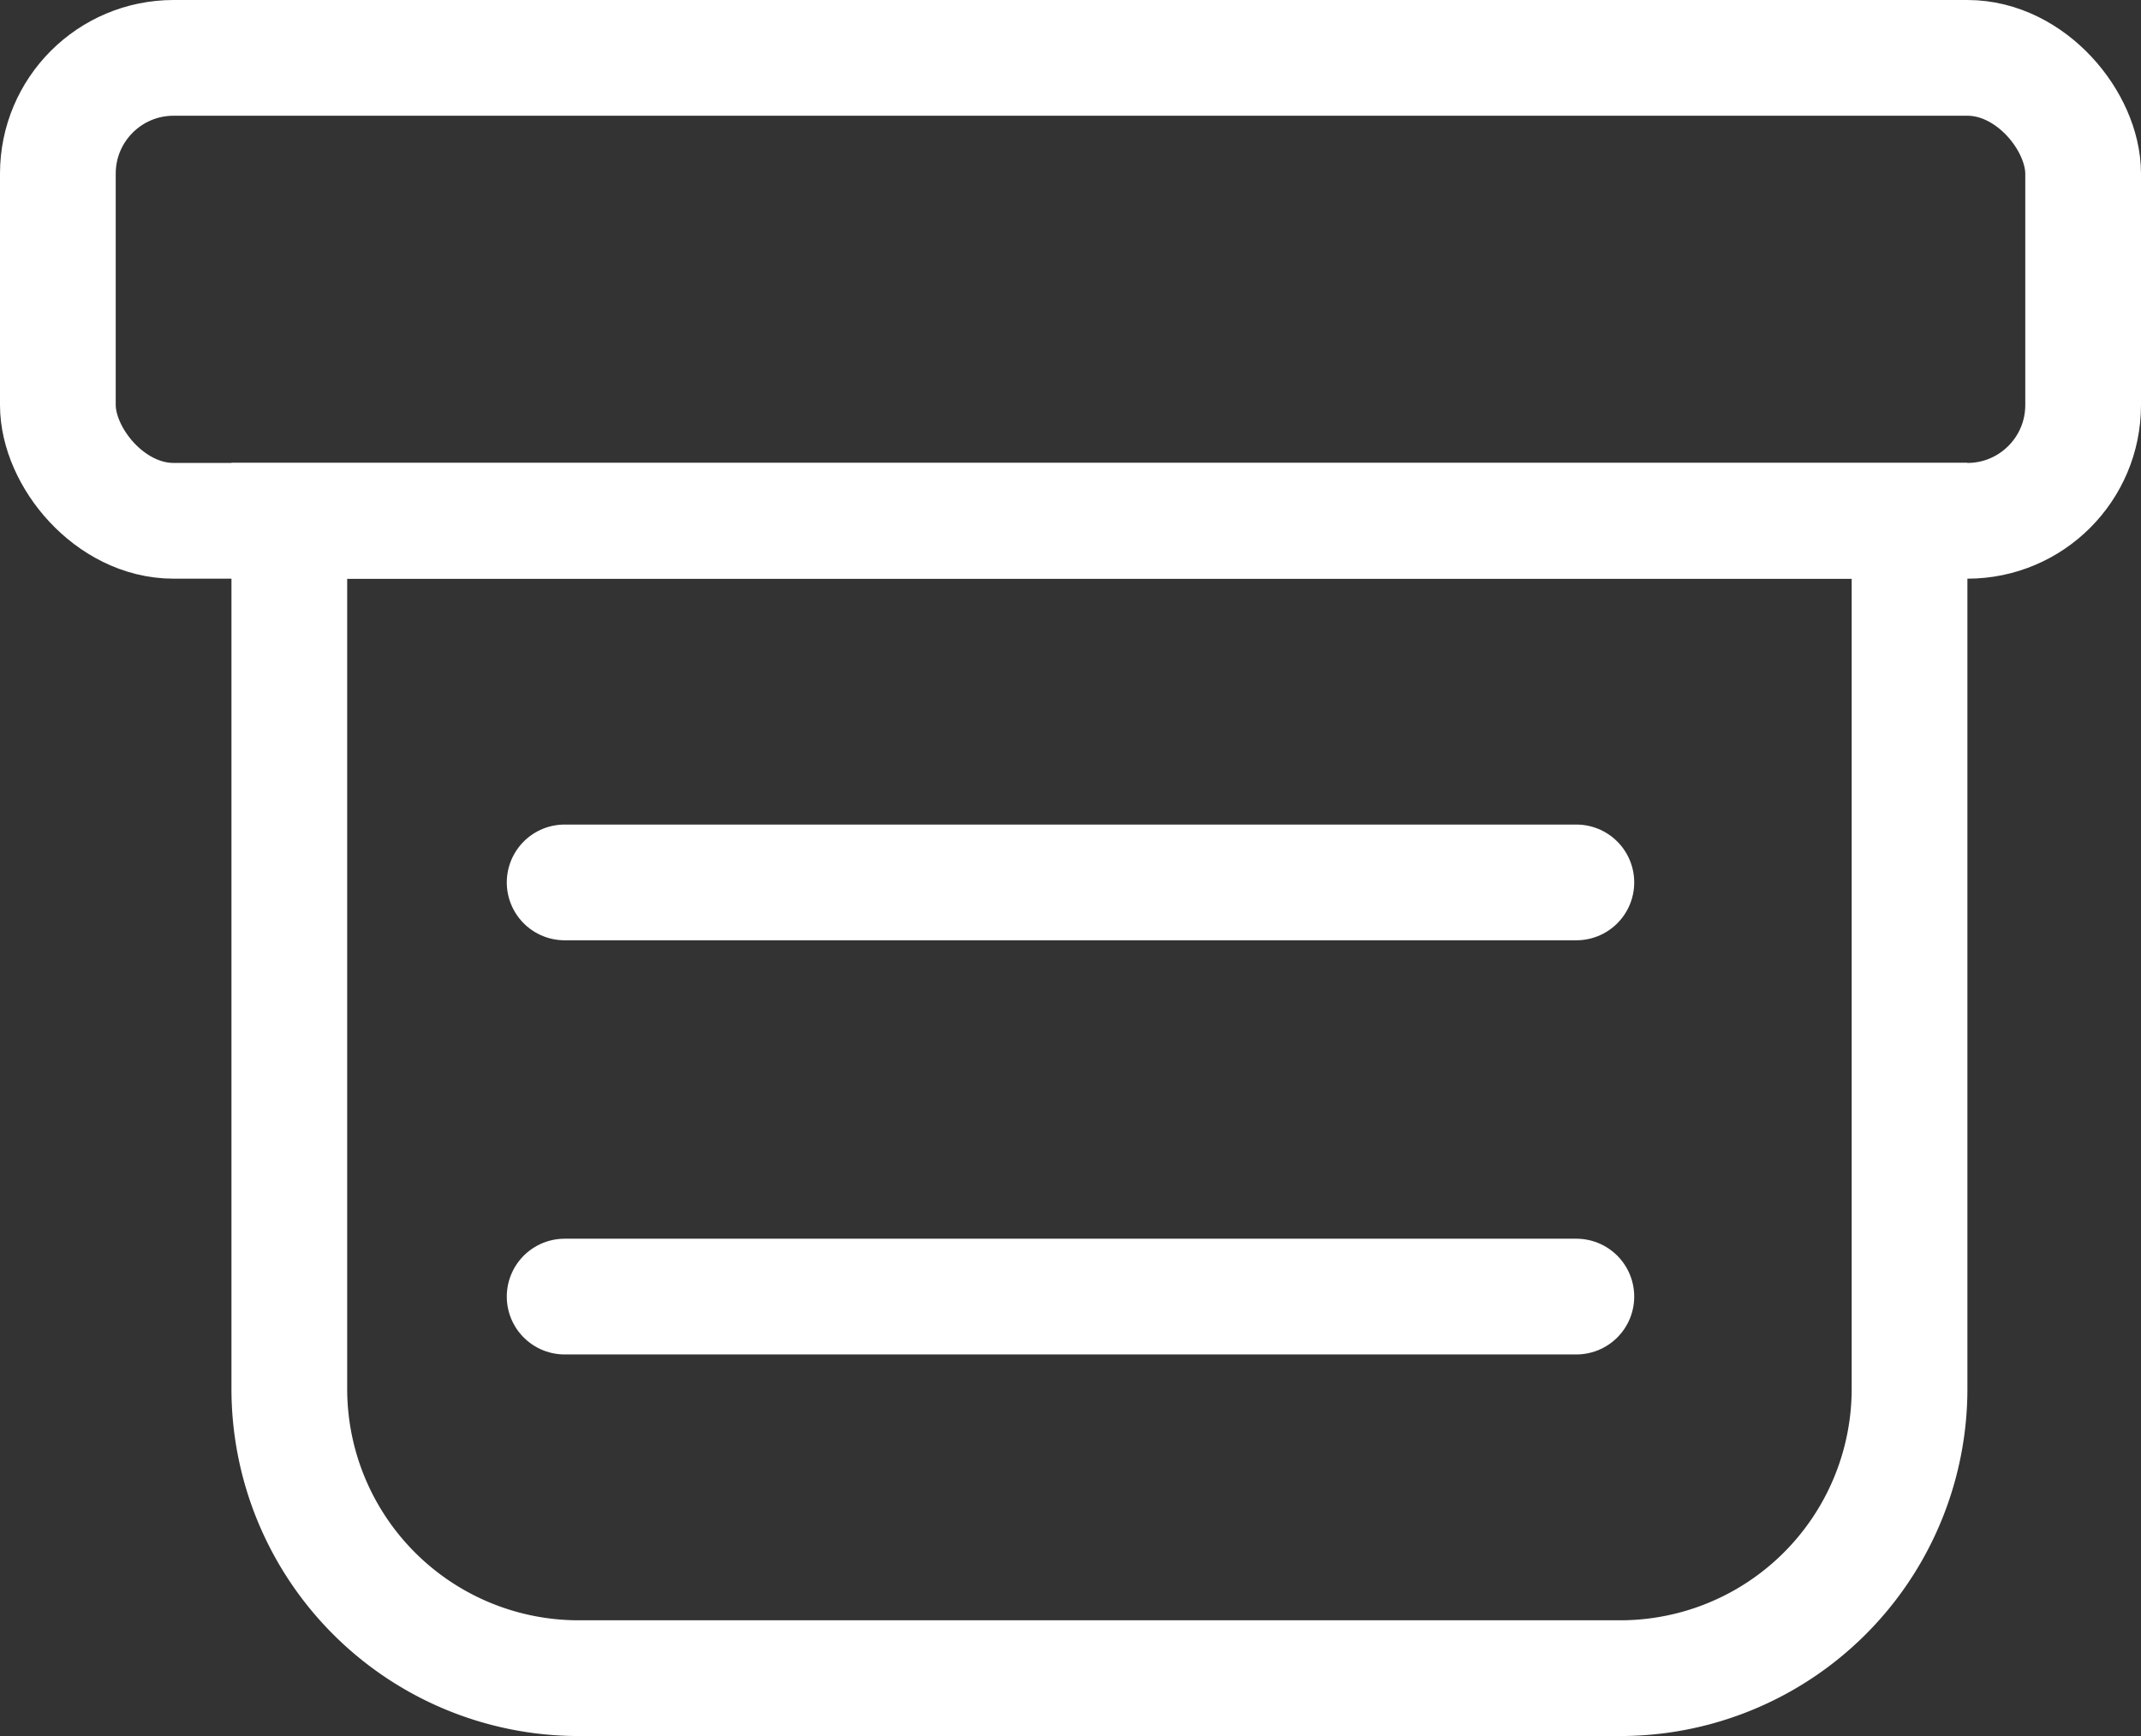
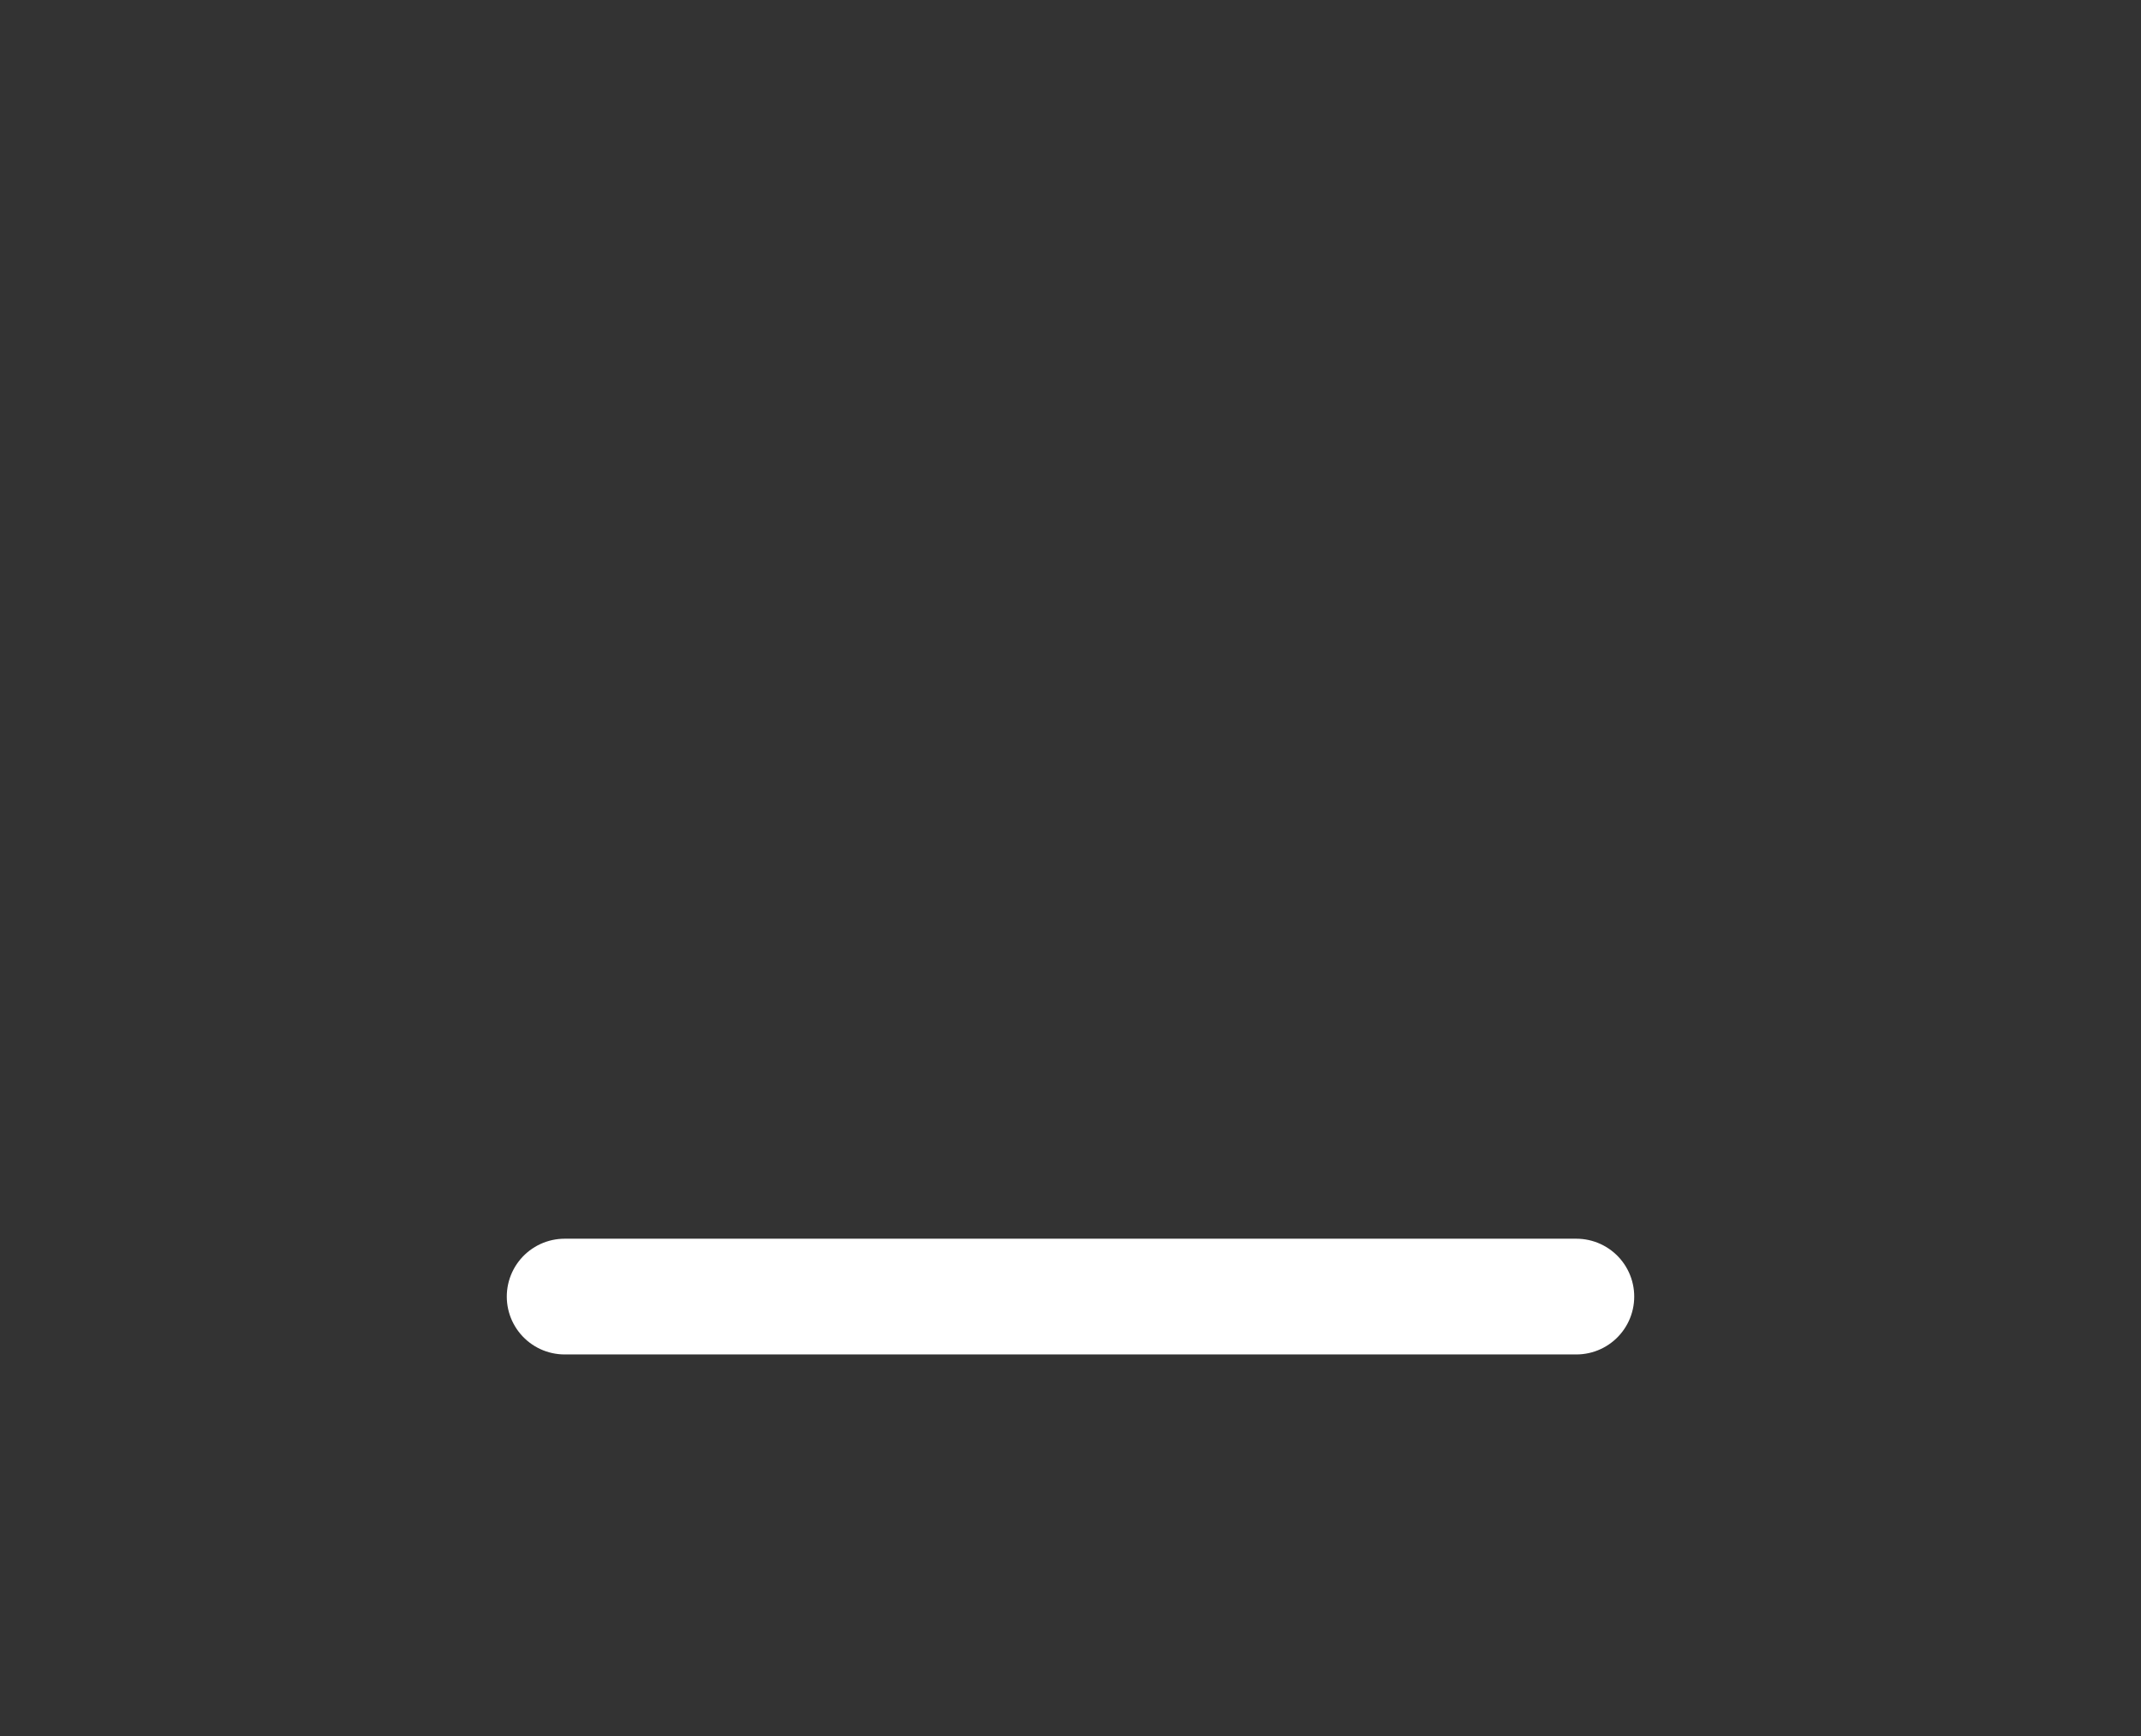
<svg xmlns="http://www.w3.org/2000/svg" width="37" height="30" viewBox="0 0 37 30">
  <rect x="0" y="0" width="37" height="30" fill="#333333" stroke="none" />
  <g id="Group_105687" data-name="Group 105687" transform="translate(-3442 -1698)">
    <g id="Group_105686" data-name="Group 105686" transform="translate(-75 2.207)">
      <g id="Rectangle_44877" data-name="Rectangle 44877" transform="translate(3517 1695.793)" fill="none" stroke="#fff" stroke-width="2">
-         <rect width="37" height="10" rx="3" stroke="none" />
-         <rect x="1" y="1" width="35" height="8" rx="2" fill="none" />
-       </g>
+         </g>
      <g id="Rectangle_44878" data-name="Rectangle 44878" transform="translate(3521 1703.793)" fill="none" stroke="#fff" stroke-width="2">
-         <path d="M0,0H30a0,0,0,0,1,0,0V16a6,6,0,0,1-6,6H6a6,6,0,0,1-6-6V0A0,0,0,0,1,0,0Z" stroke="none" />
-         <path d="M1,1H29a0,0,0,0,1,0,0V16a5,5,0,0,1-5,5H6a5,5,0,0,1-5-5V1A0,0,0,0,1,1,1Z" fill="none" />
-       </g>
-       <line id="Line_461" data-name="Line 461" x2="17.484" transform="translate(3526.758 1711.042)" fill="none" stroke="#fff" stroke-linecap="round" stroke-width="2" />
+         </g>
      <line id="Line_462" data-name="Line 462" x2="17.484" transform="translate(3526.758 1718.199)" fill="none" stroke="#fff" stroke-linecap="round" stroke-width="2" />
    </g>
  </g>
</svg>